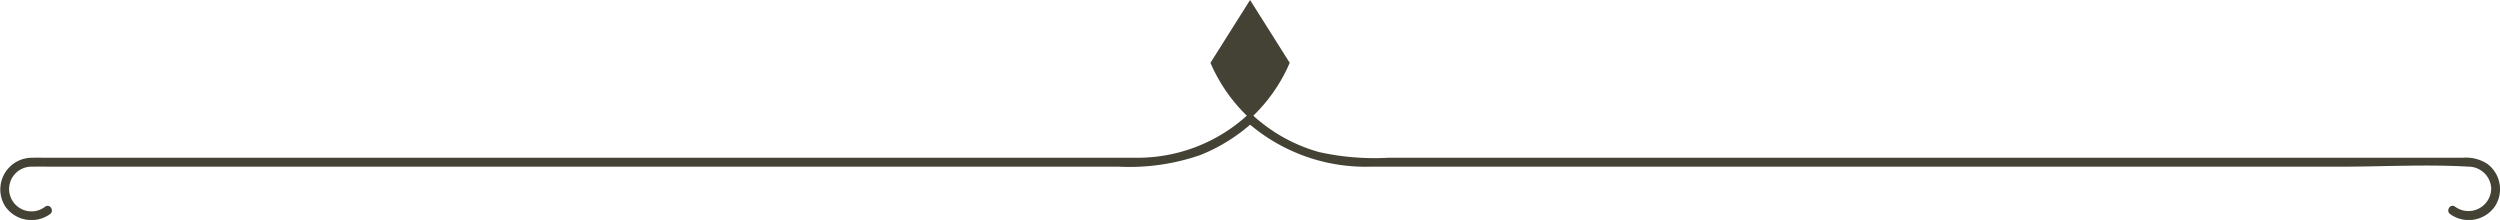
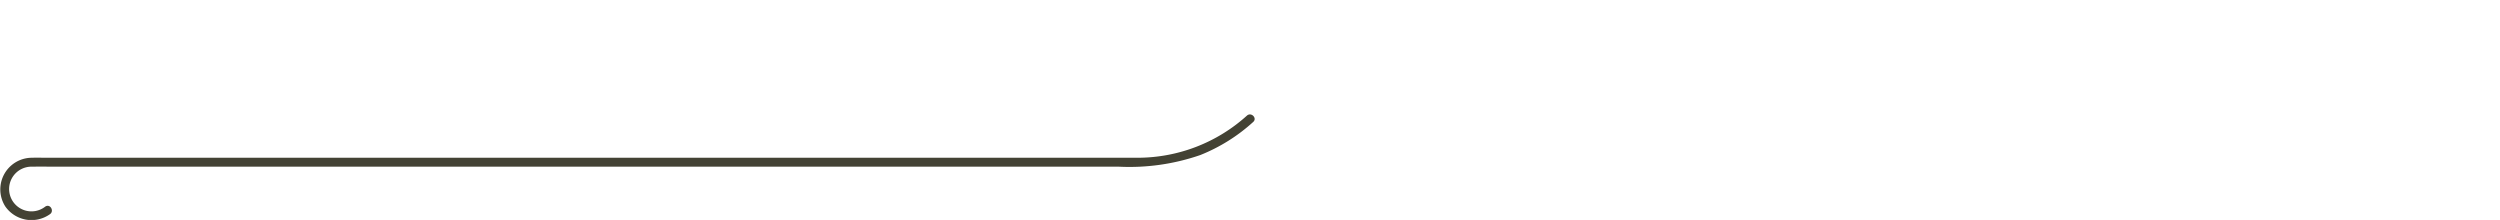
<svg xmlns="http://www.w3.org/2000/svg" width="303.145" height="26.672" viewBox="0 0 303.145 26.672">
  <defs>
    <style>.a{fill:#434234;}</style>
  </defs>
  <g transform="translate(0 13.876)">
    <g transform="translate(0 0)">
      <path class="a" d="M5.5,11.167A2.71,2.71,0,1,1,3.807,6.334c.109-.006.22,0,.33,0,.726-.019,1.454,0,2.18,0H135.632a26.26,26.26,0,0,0,9.912-1.409A21.212,21.212,0,0,0,151.964.909c.518-.466-.249-1.229-.765-.765a19.78,19.78,0,0,1-13.163,5.108c-.556,0-1.112,0-1.667,0H5.648c-.584,0-1.172-.021-1.757,0a3.839,3.839,0,0,0-3.253,5.9,3.87,3.87,0,0,0,5.407.952c.58-.381.039-1.317-.545-.934Z" transform="translate(0 0)" />
    </g>
  </g>
  <g transform="translate(146.777 0)">
-     <path class="a" d="M9.61,7.616v.006A19.8,19.8,0,0,1,4.805,14.4,19.841,19.841,0,0,1,0,7.616L4.805,0Z" />
    <g transform="translate(4.25 13.876)">
-       <path class="a" d="M.173.909A21.747,21.747,0,0,0,15.185,6.334H132.836c5.134,0,10.368-.3,15.5,0a2.761,2.761,0,0,1,2.716,2.584,2.76,2.76,0,0,1-4.411,2.249c-.585-.38-1.128.556-.546.934a3.871,3.871,0,0,0,5.408-.954,3.822,3.822,0,0,0-.92-5.15,4.7,4.7,0,0,0-2.975-.744H17.314a30.9,30.9,0,0,1-8.4-.691A19.789,19.789,0,0,1,.937.145C.421-.32-.346.442.173.909Z" transform="translate(0)" />
-     </g>
+       </g>
  </g>
</svg>